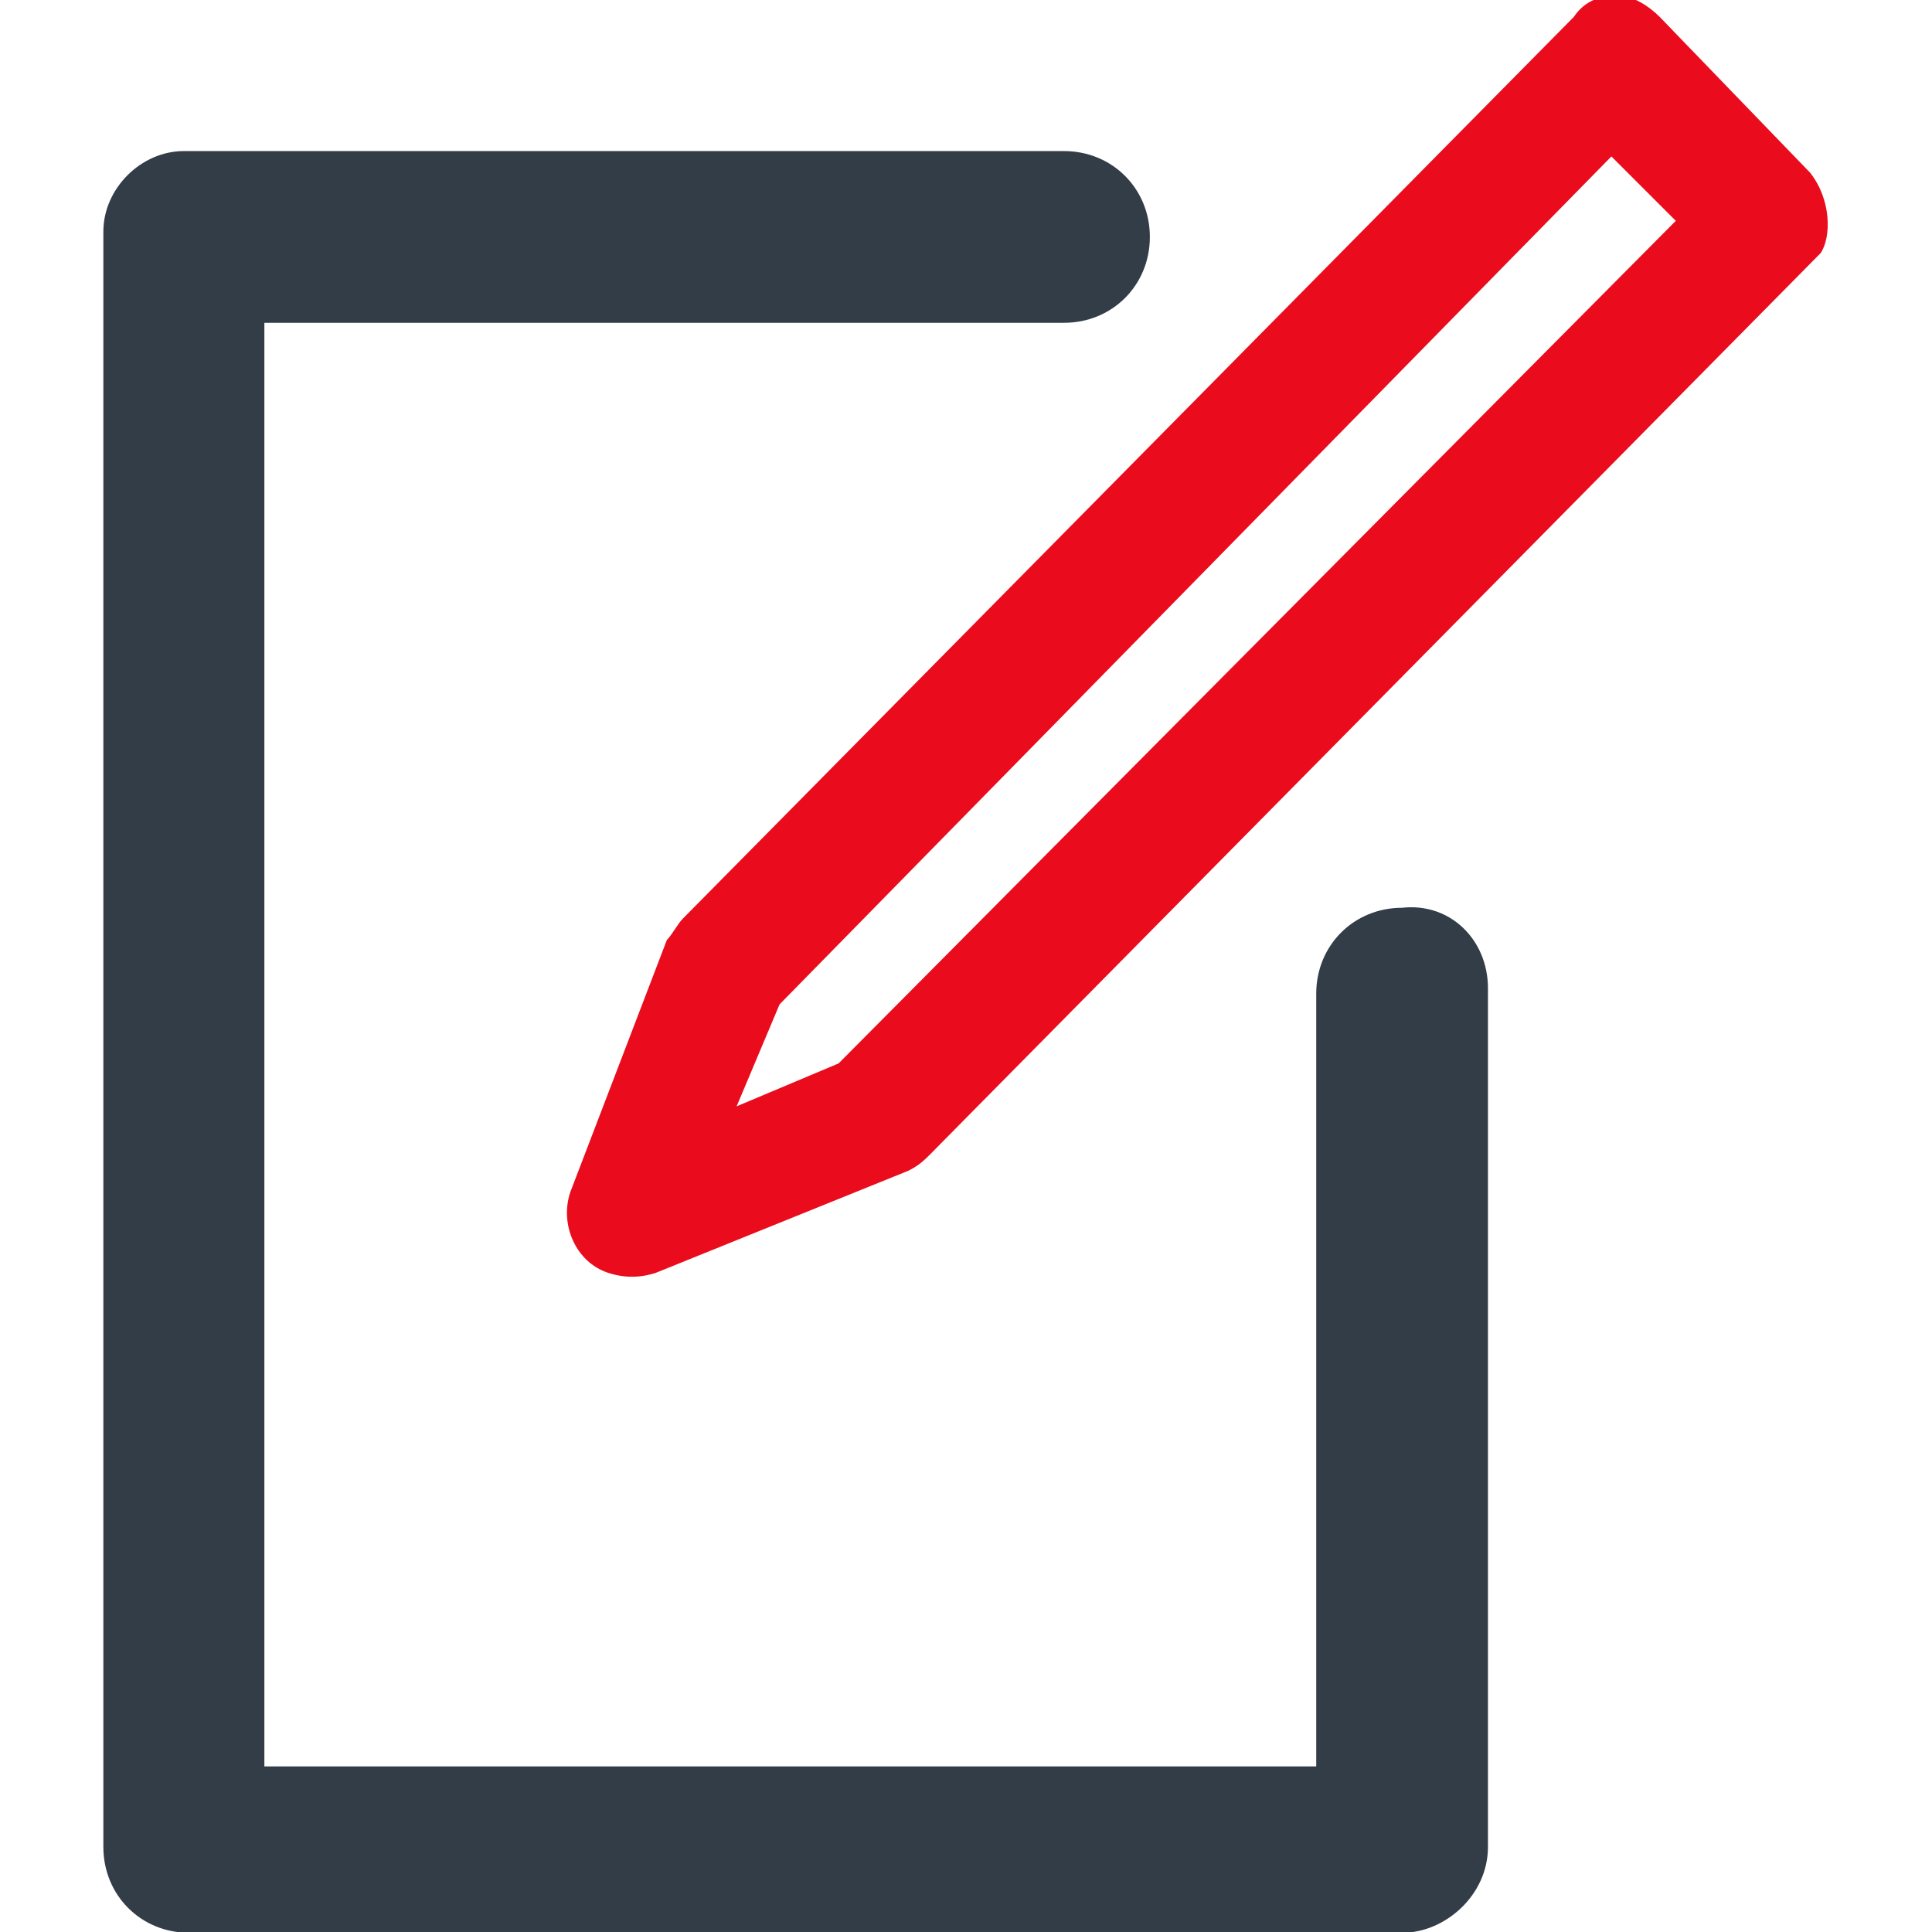
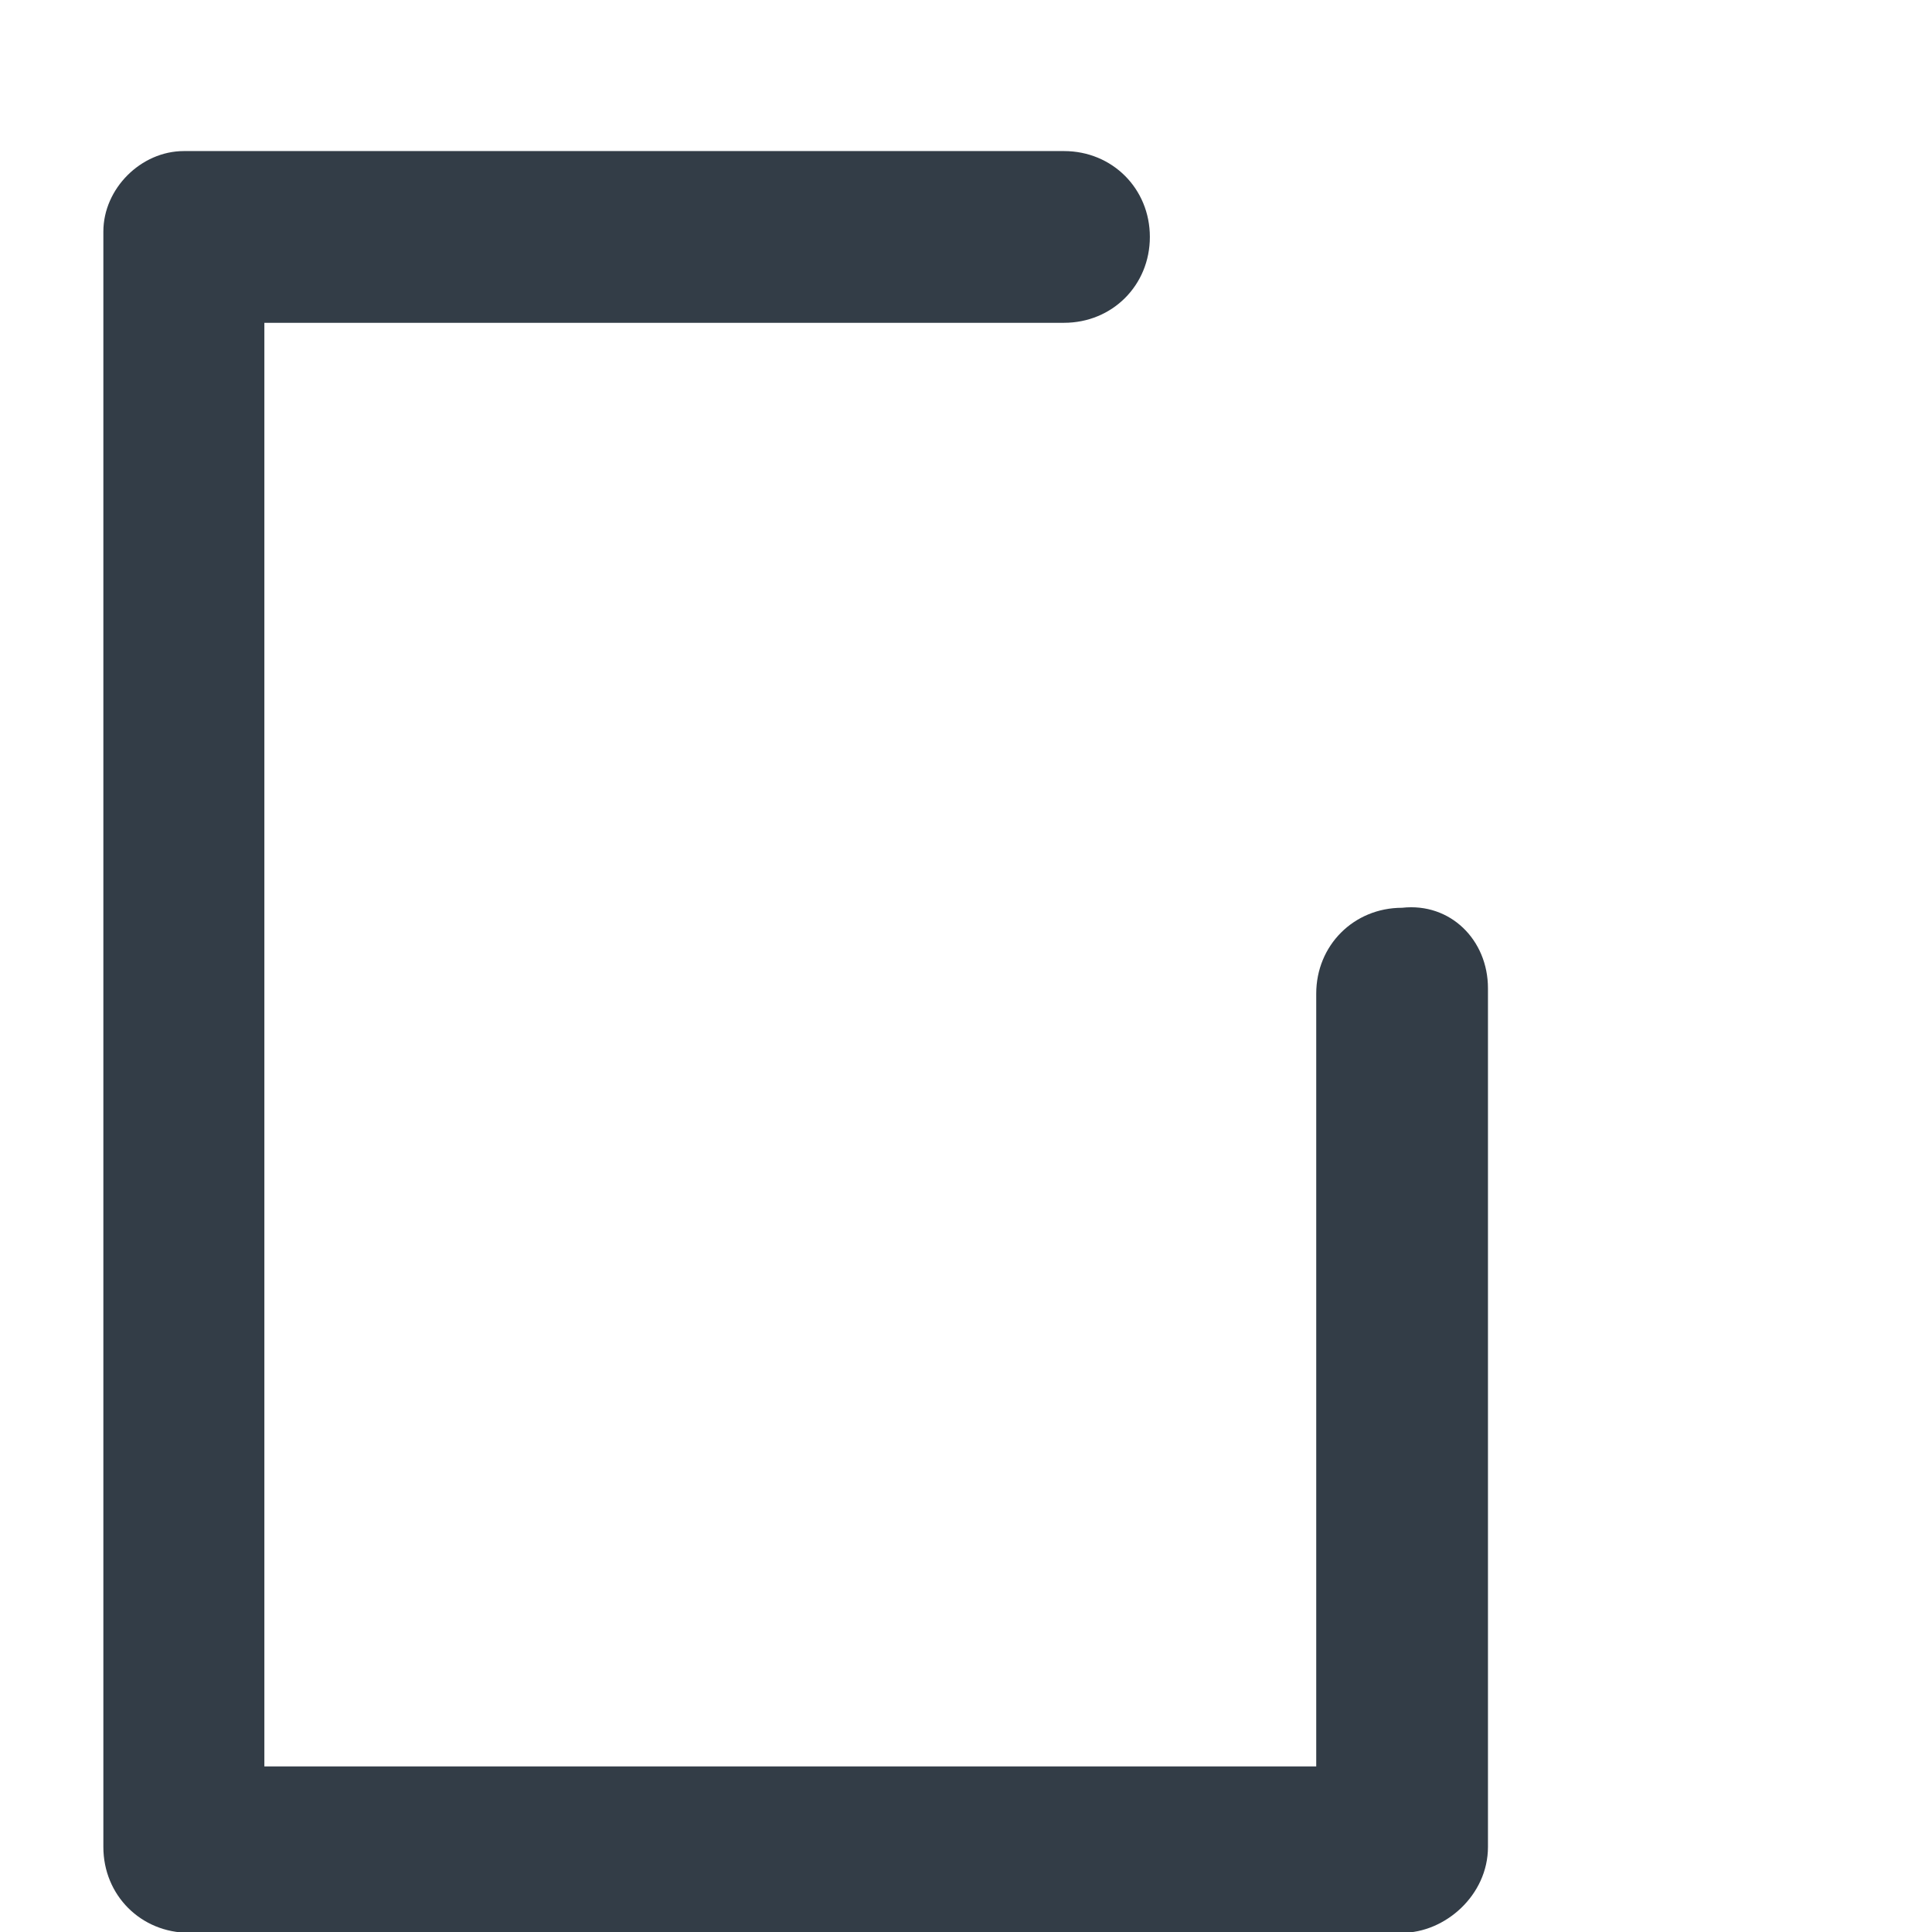
<svg xmlns="http://www.w3.org/2000/svg" version="1.1" id="圖層_1" x="0px" y="0px" viewBox="0 0 36 36" style="enable-background:new 0 0 36 36;" xml:space="preserve">
  <style type="text/css">
	.st0{fill:#EA0B1D;}
	.st1{fill:#333D47;}
</style>
  <g id="Group_802" transform="translate(-264.474 -332.485)">
-     <path id="Path_5474" class="st0" d="M298.2,335.7l-2.8-2.9c-0.2-0.2-0.5-0.4-0.8-0.4l0,0c-0.3,0-0.6,0.1-0.8,0.4l-16.6,16.8   c-0.1,0.1-0.2,0.3-0.3,0.4l-1.8,4.7c-0.2,0.6,0.1,1.3,0.7,1.5c0.3,0.1,0.6,0.1,0.9,0l4.7-1.9c0.2-0.1,0.3-0.2,0.4-0.3l16.6-16.8   C298.6,336.9,298.6,336.2,298.2,335.7C298.2,335.7,298.2,335.7,298.2,335.7z M280.1,352.3l-1.9,0.8l0.8-1.9l15.5-15.8l1.2,1.2   L280.1,352.3z" />
    <path id="Path_5475" class="st1" d="M292.2,350.9v16c0,0.9-0.8,1.6-1.6,1.6H268c-0.9,0-1.6-0.7-1.6-1.6v-30.1   c0-0.8,0.7-1.5,1.5-1.5c0,0,0,0,0,0h16.4c0.9,0,1.6,0.7,1.6,1.6c0,0.9-0.7,1.6-1.6,1.6h-14.9v26.9H289v-14.4c0-0.9,0.7-1.6,1.6-1.6   C291.5,349.3,292.2,350,292.2,350.9L292.2,350.9z" />
  </g>
</svg>